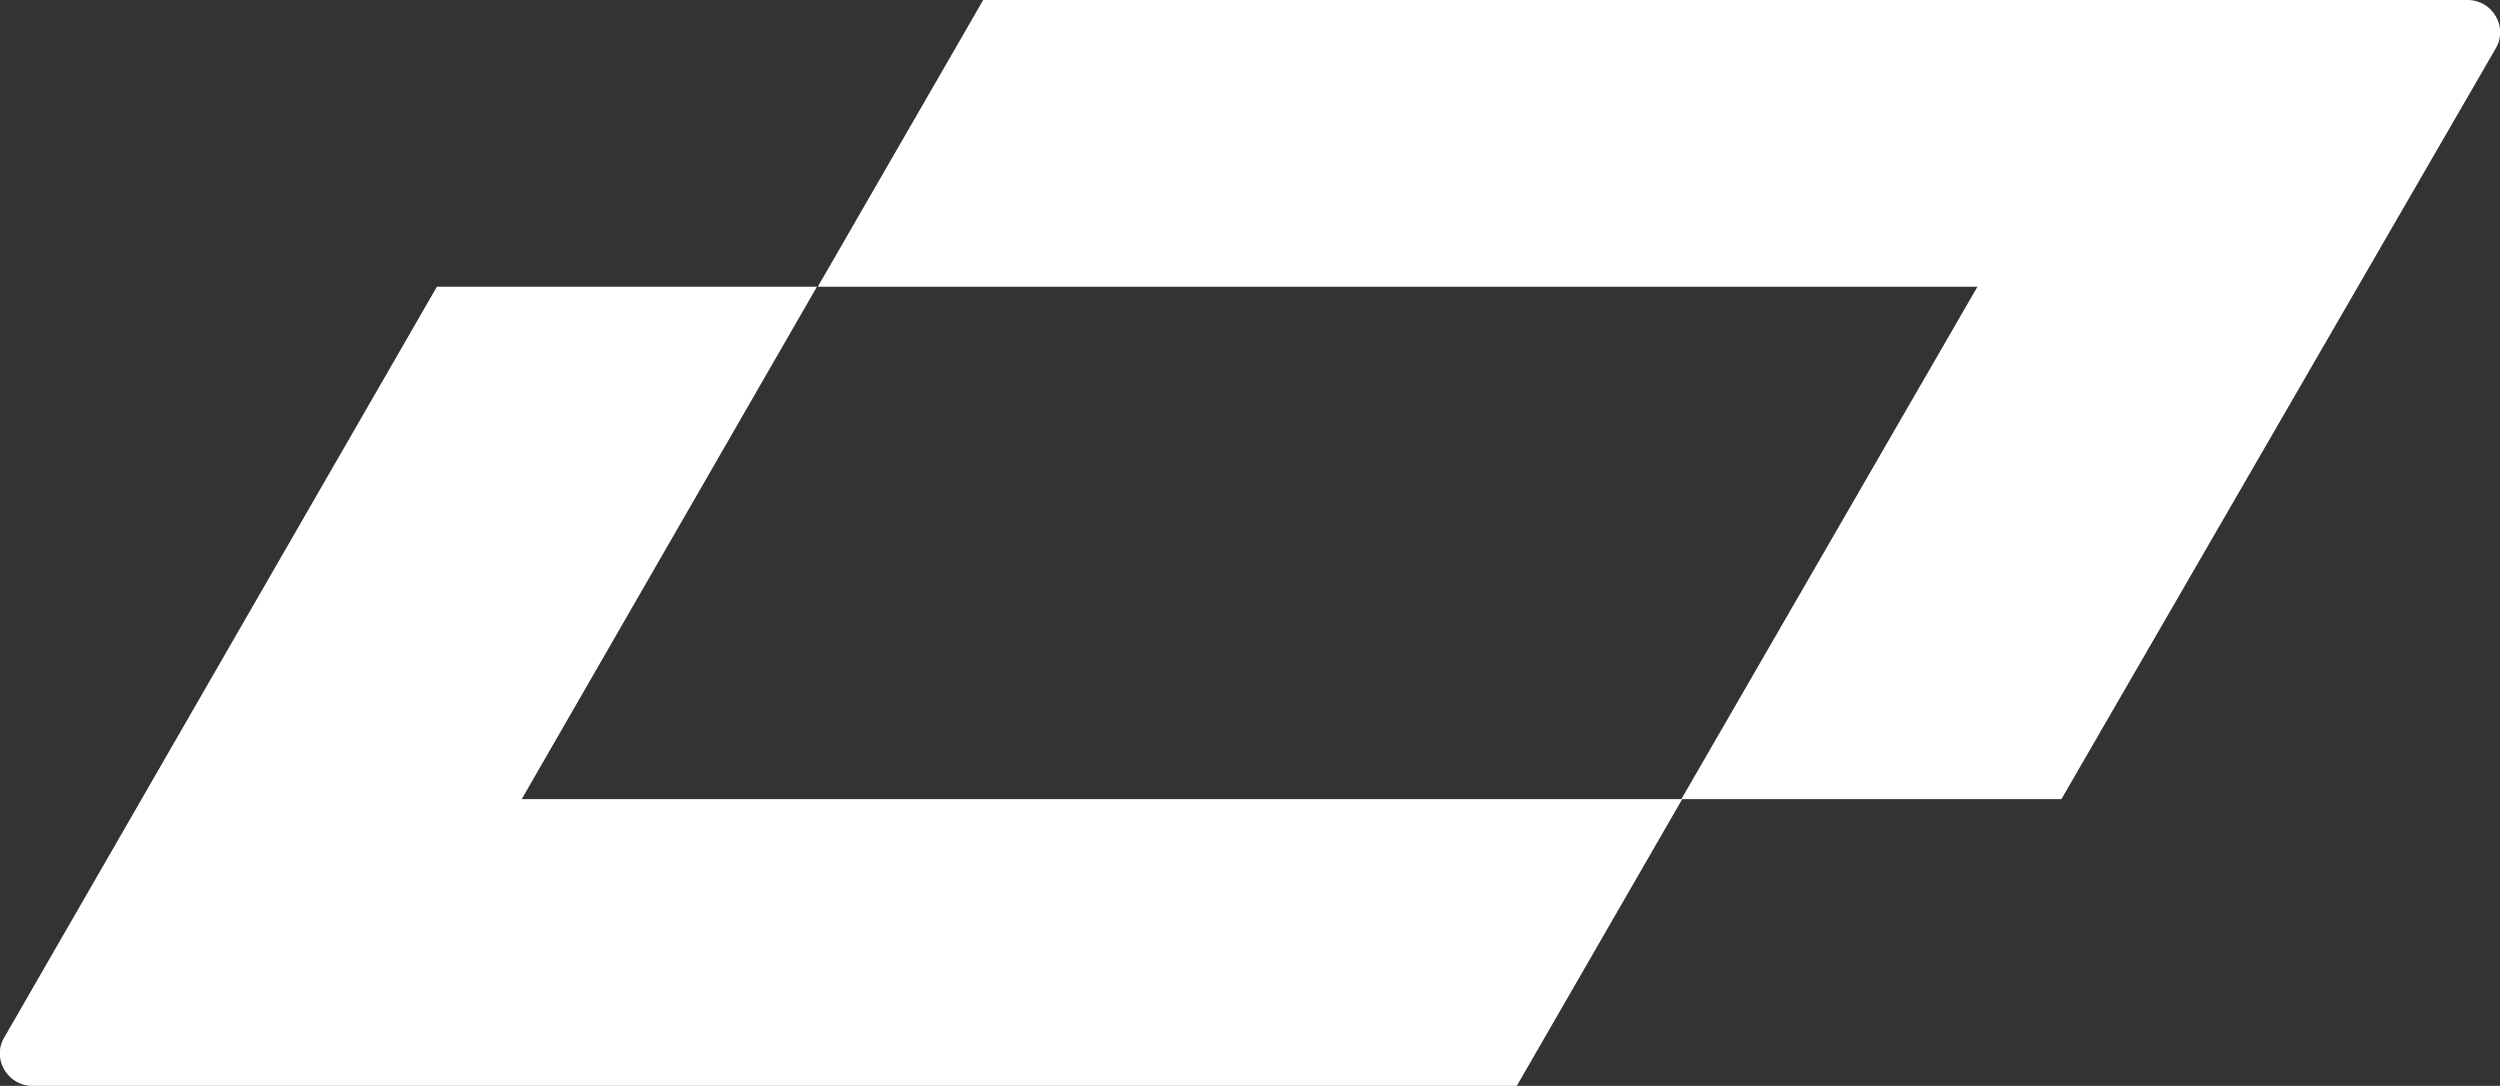
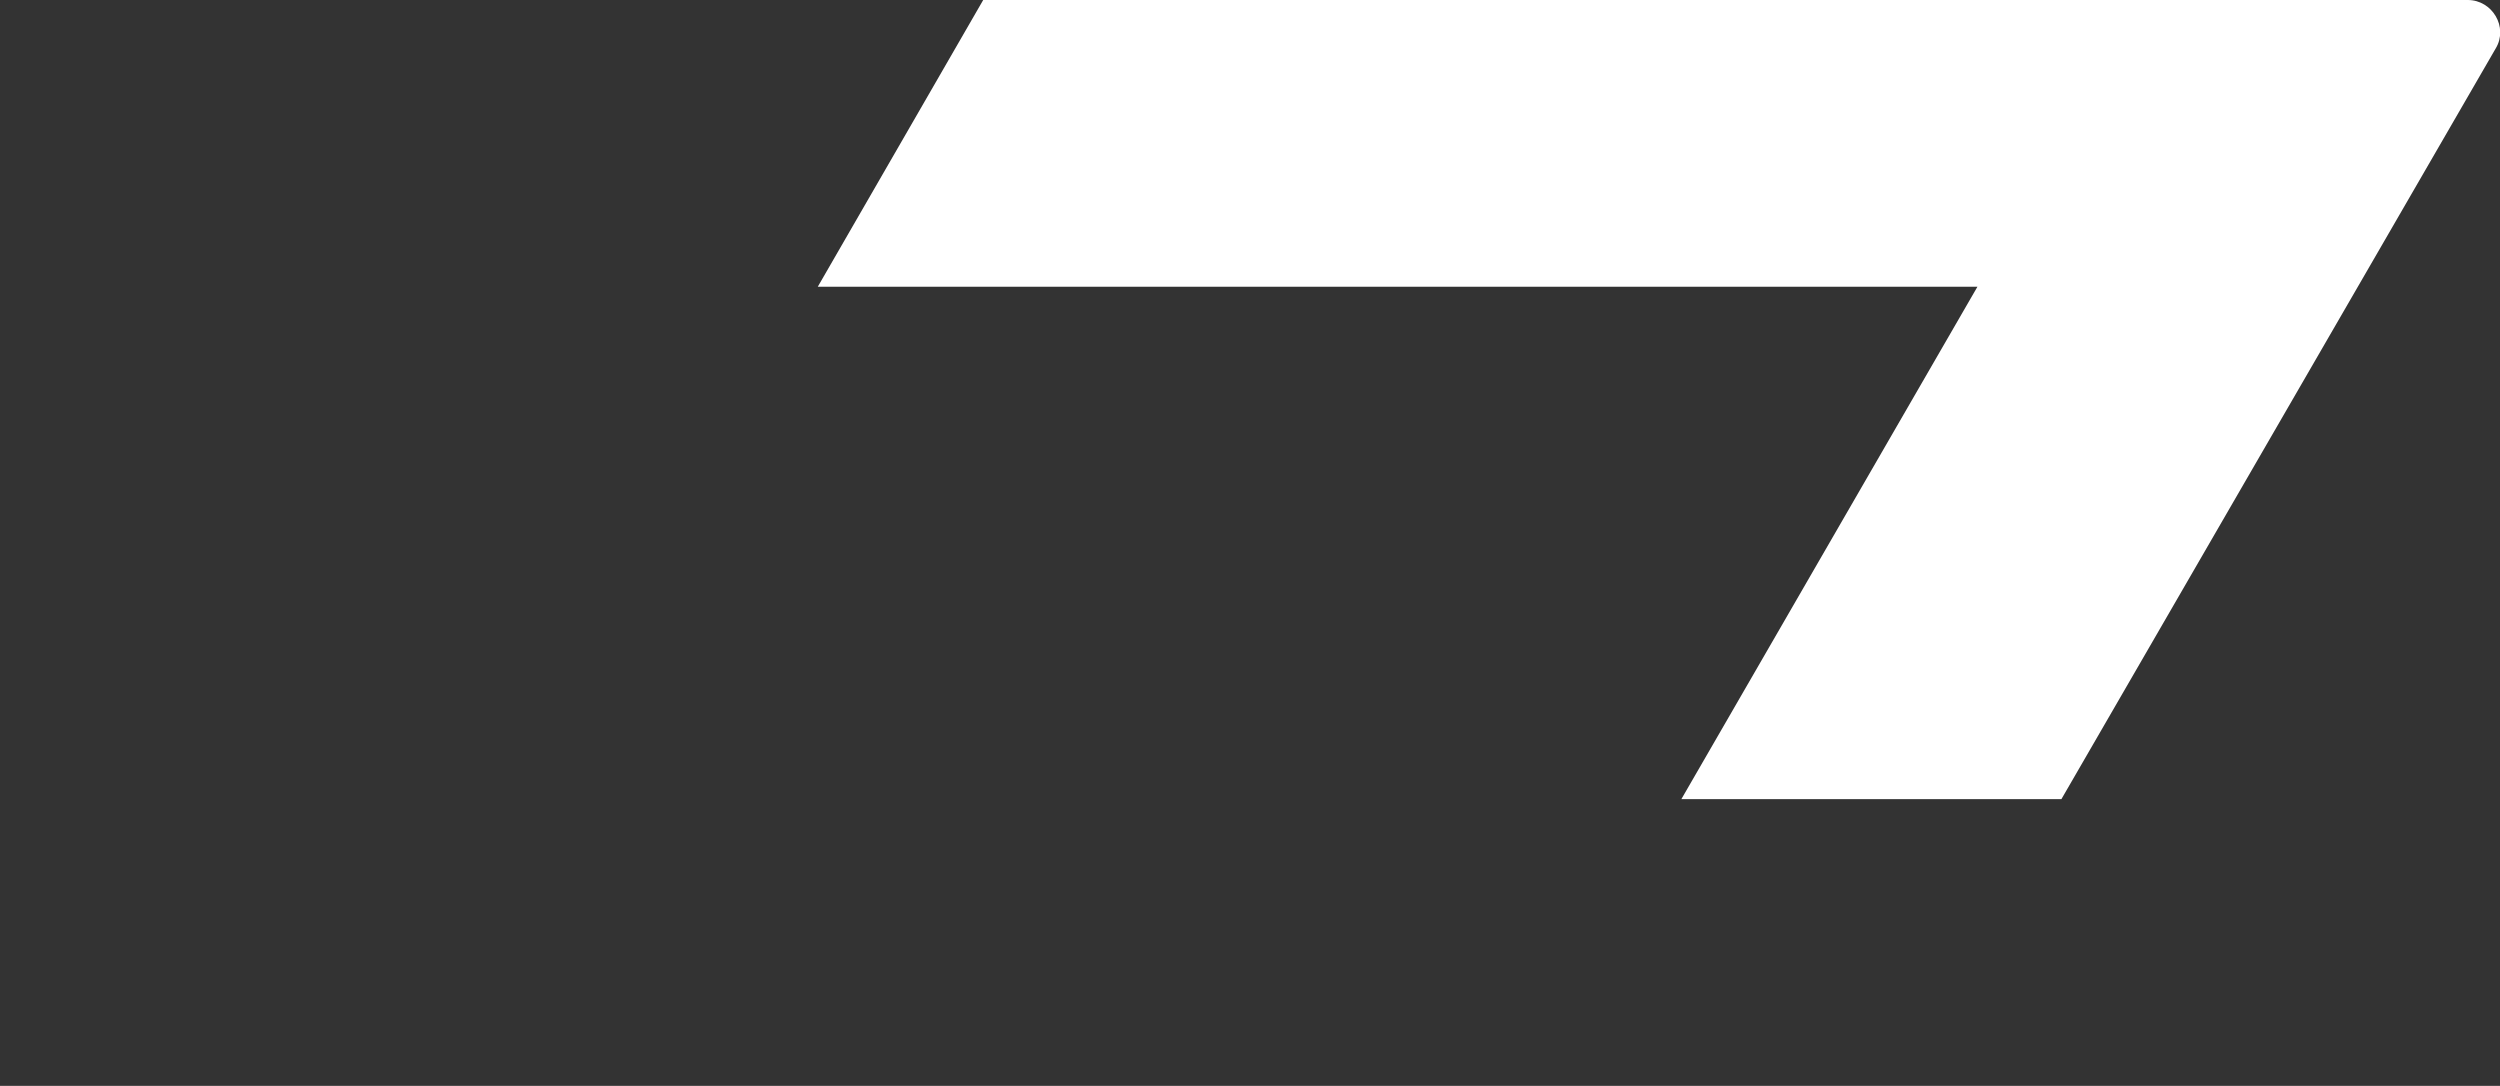
<svg xmlns="http://www.w3.org/2000/svg" id="Layer_1" version="1.1" viewBox="0 0 294.7 128">
  <rect x="0" y="0" width="294.7" height="128" fill="#333333" stroke="none" />
  <defs>
    <style>
      .st0 {
        fill: #fff;
      }
    </style>
  </defs>
-   <path class="st0" d="M61.5,94.2l34.8-60.4h-44.8L.5,122.3c-1.5,2.5.4,5.7,3.3,5.7h175l19.5-33.8H61.5Z" />
  <path class="st0" d="M115.9,0l-19.5,33.8h136.7l-34.9,60.4h44.8L294.2,5.7c1.5-2.5-.4-5.7-3.3-5.7,0,0-175,0-175,0Z" />
</svg>